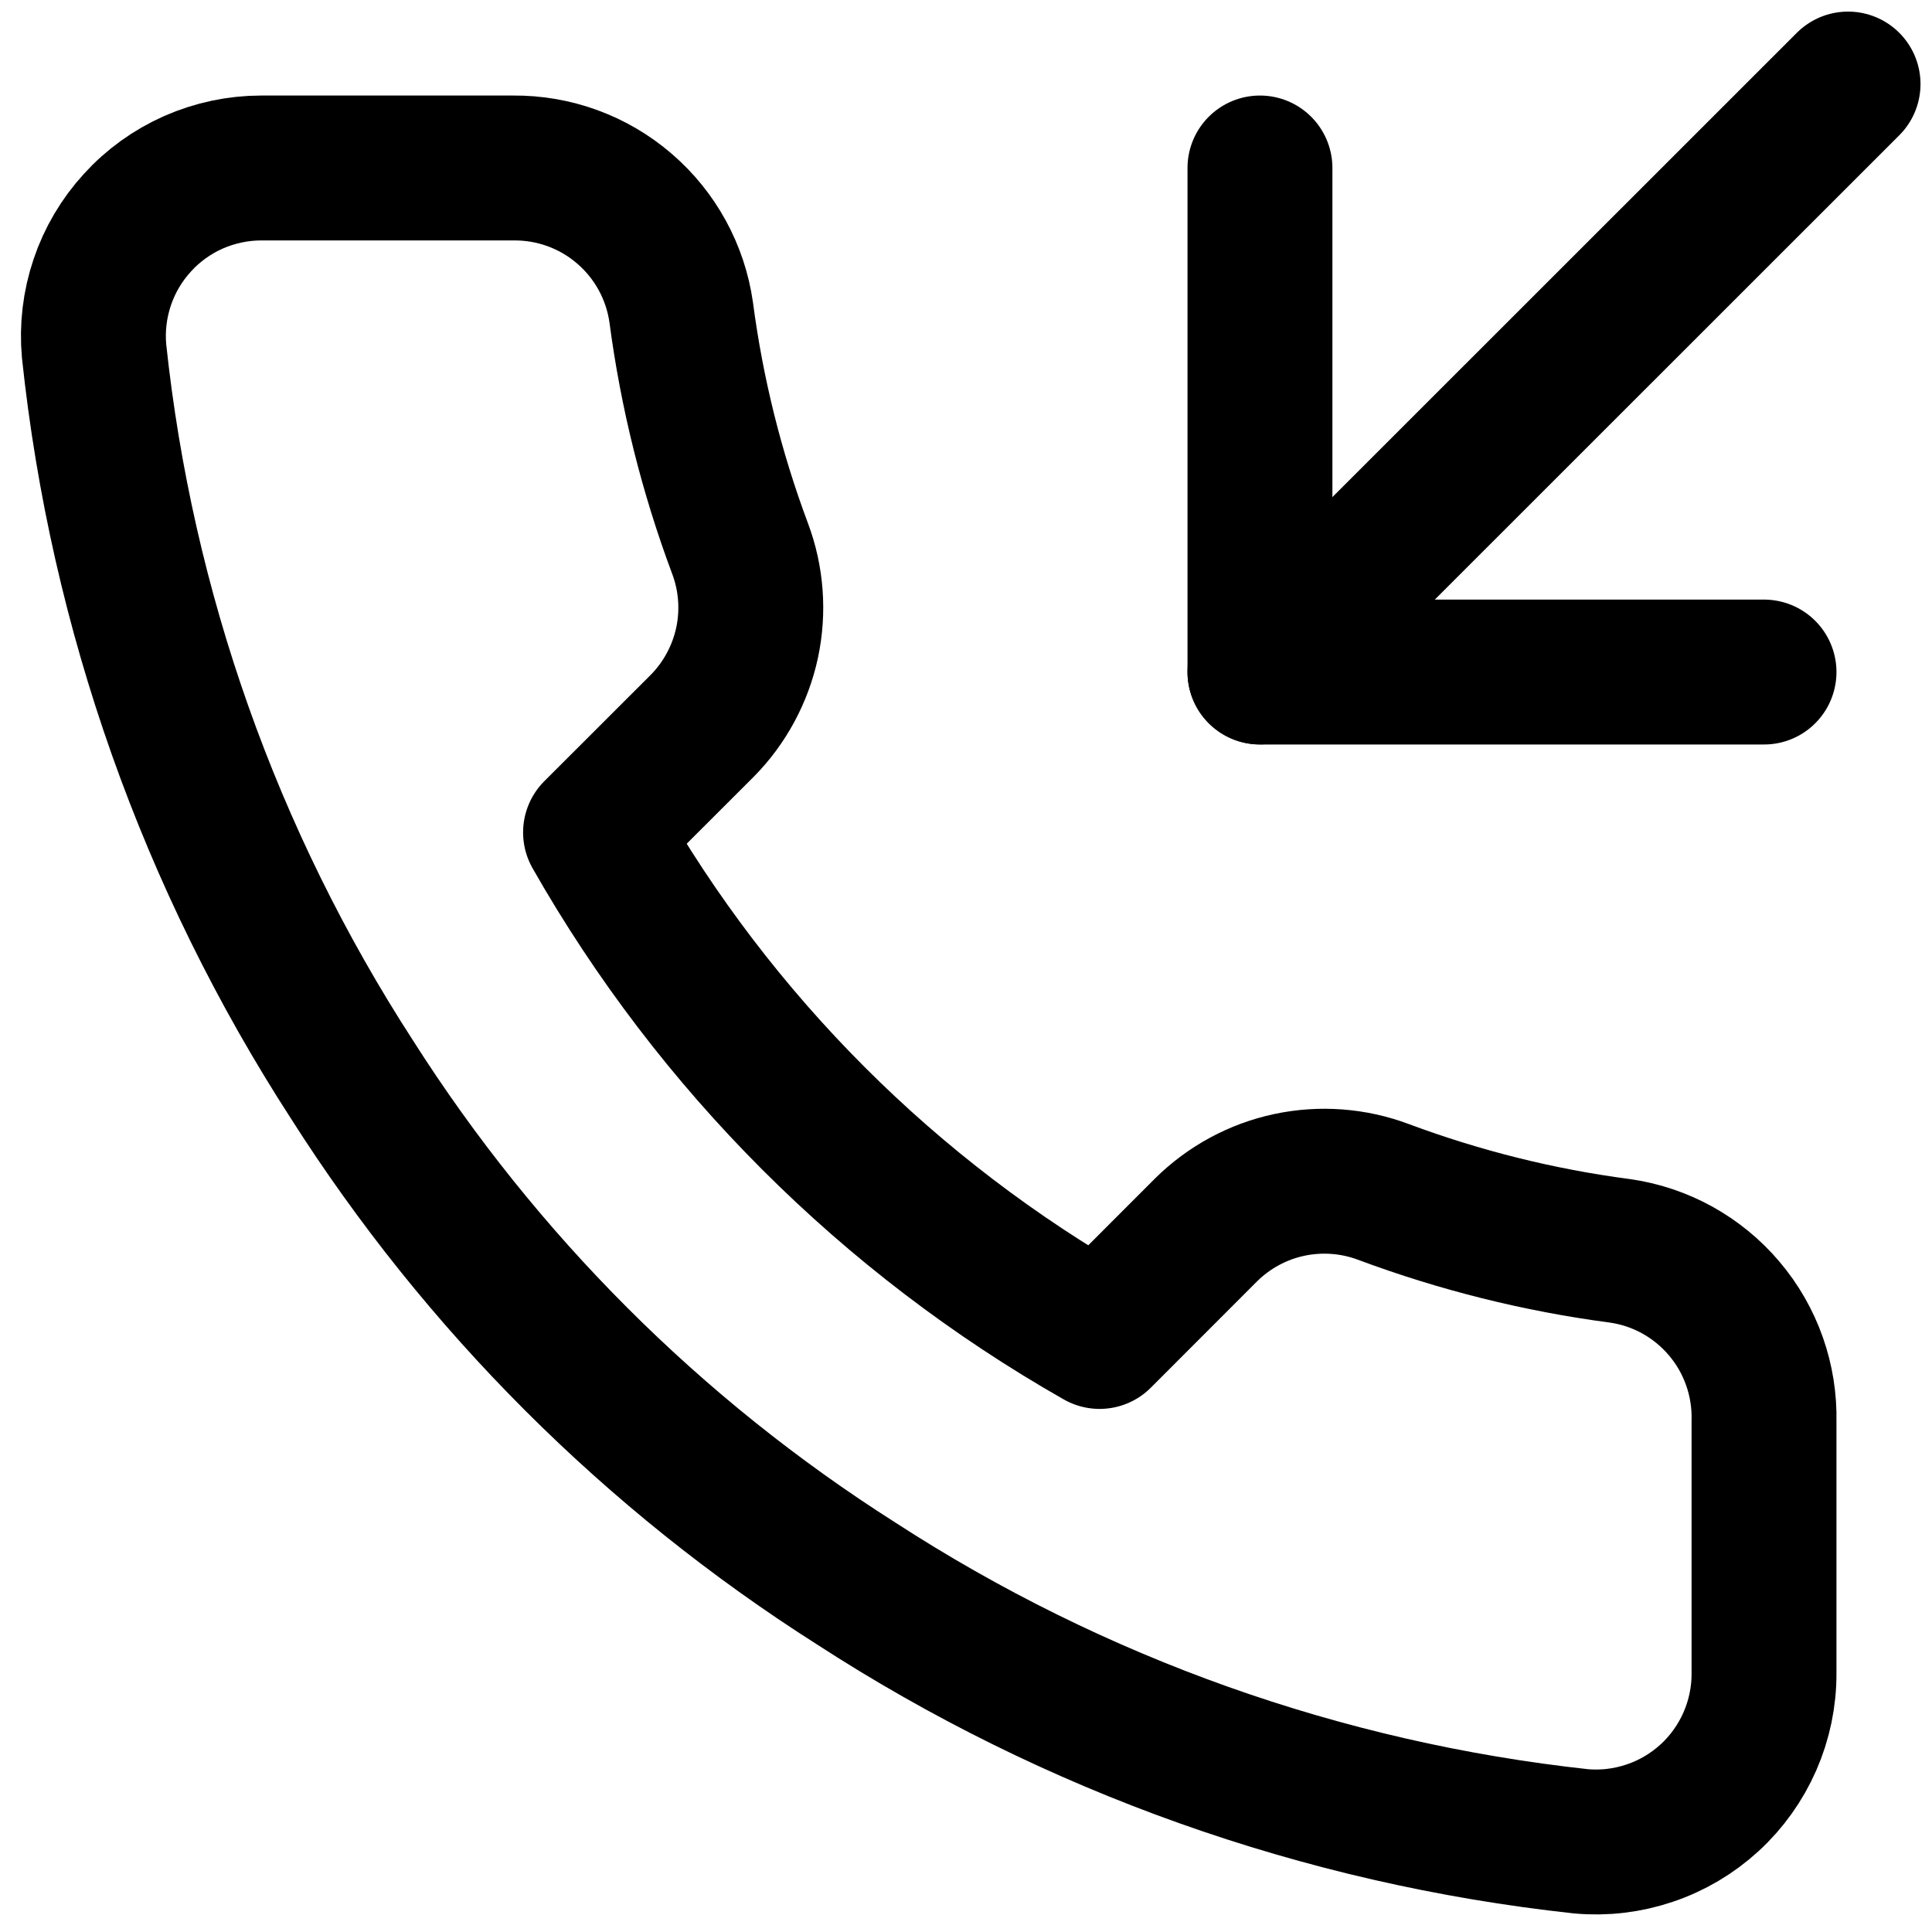
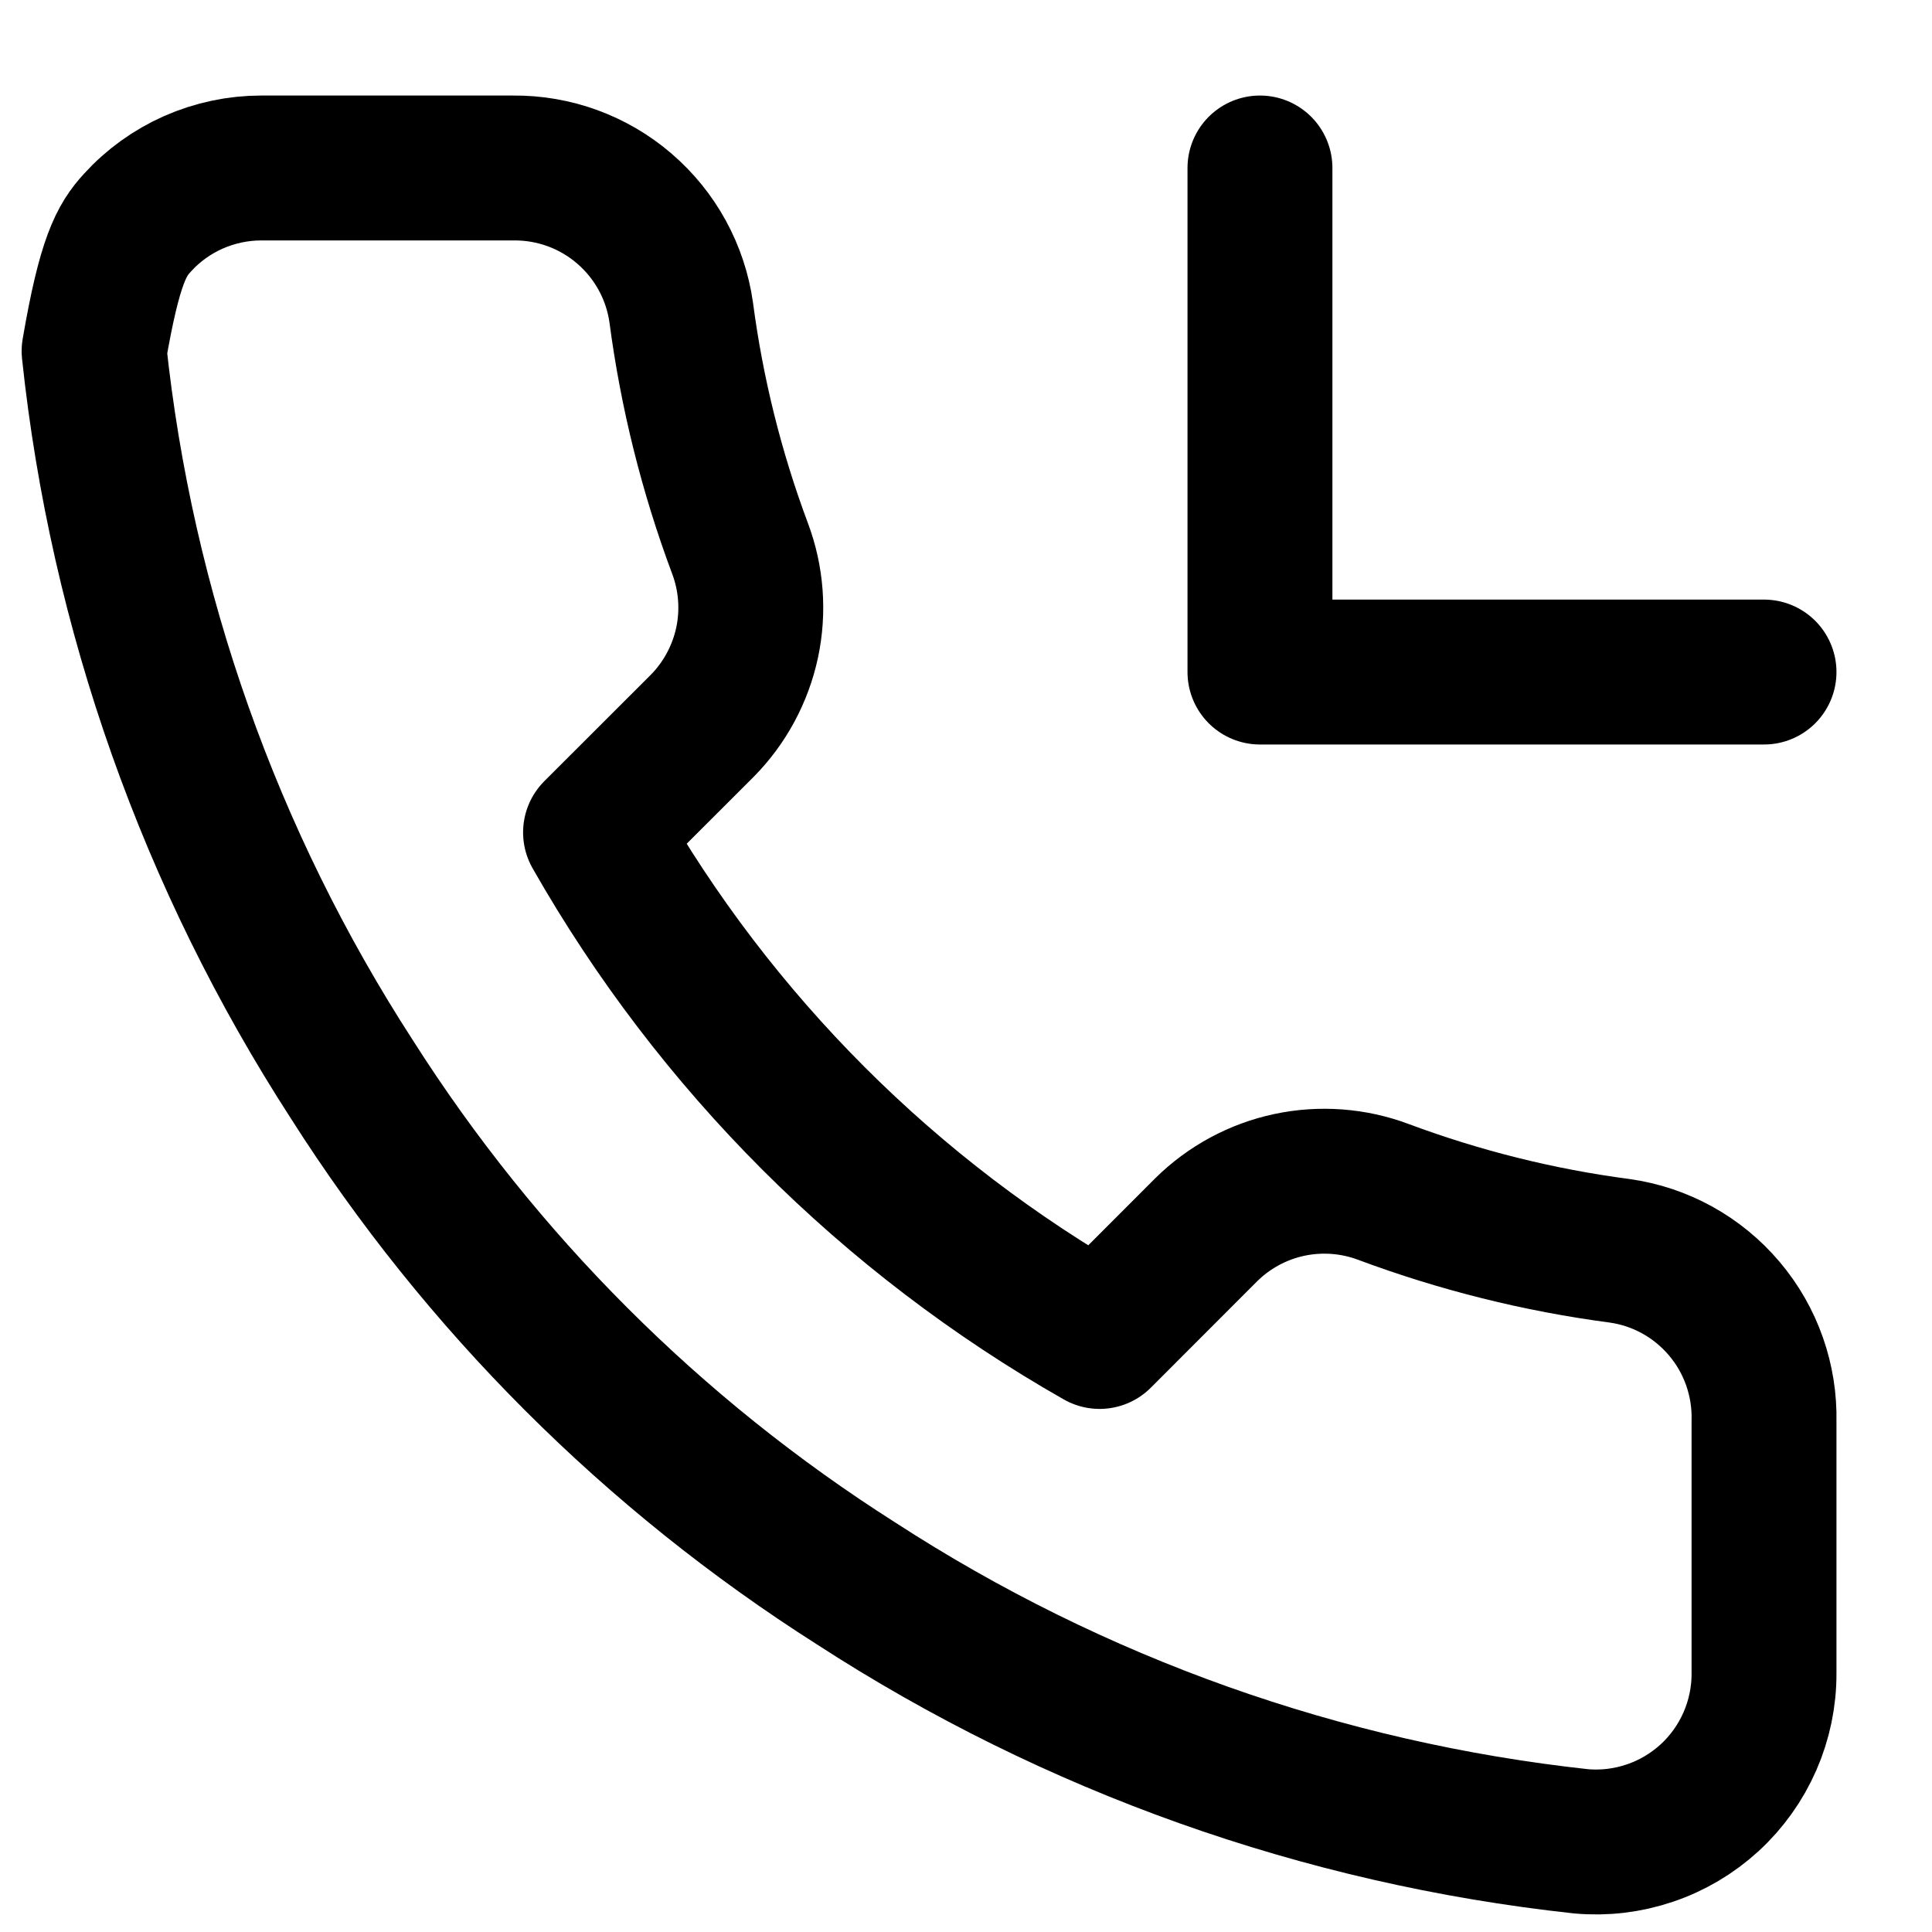
<svg xmlns="http://www.w3.org/2000/svg" width="20" height="20" viewBox="0 0 20 20" fill="none">
  <path d="M13.043 1.739V6.957H18.261" stroke="black" stroke-width="1.5" stroke-linecap="round" stroke-linejoin="round" />
-   <path d="M19.131 0.87L13.043 6.956" stroke="black" stroke-width="1.5" stroke-linecap="round" stroke-linejoin="round" />
-   <path d="M18.261 14.713V17.322C18.262 17.564 18.212 17.804 18.115 18.026C18.018 18.247 17.876 18.447 17.698 18.61C17.519 18.774 17.308 18.899 17.079 18.976C16.849 19.054 16.606 19.083 16.365 19.061C13.689 18.77 11.119 17.856 8.861 16.391C6.76 15.056 4.979 13.275 3.643 11.174C2.174 8.905 1.259 6.323 0.974 3.635C0.952 3.394 0.981 3.152 1.058 2.923C1.135 2.694 1.259 2.484 1.422 2.306C1.584 2.127 1.782 1.985 2.003 1.887C2.224 1.79 2.463 1.739 2.704 1.739H5.313C5.735 1.735 6.144 1.884 6.464 2.16C6.784 2.435 6.993 2.817 7.052 3.235C7.162 4.07 7.366 4.889 7.661 5.678C7.778 5.989 7.803 6.328 7.734 6.653C7.664 6.978 7.503 7.277 7.27 7.513L6.165 8.617C7.403 10.794 9.206 12.597 11.383 13.835L12.487 12.73C12.723 12.497 13.022 12.335 13.347 12.266C13.672 12.197 14.011 12.222 14.322 12.339C15.111 12.633 15.93 12.838 16.765 12.948C17.188 13.007 17.573 13.22 17.849 13.546C18.125 13.871 18.271 14.287 18.261 14.713Z" stroke="black" stroke-width="1.5" stroke-linecap="round" stroke-linejoin="round" />
+   <path d="M18.261 14.713V17.322C18.262 17.564 18.212 17.804 18.115 18.026C18.018 18.247 17.876 18.447 17.698 18.61C17.519 18.774 17.308 18.899 17.079 18.976C16.849 19.054 16.606 19.083 16.365 19.061C13.689 18.77 11.119 17.856 8.861 16.391C6.76 15.056 4.979 13.275 3.643 11.174C2.174 8.905 1.259 6.323 0.974 3.635C1.135 2.694 1.259 2.484 1.422 2.306C1.584 2.127 1.782 1.985 2.003 1.887C2.224 1.79 2.463 1.739 2.704 1.739H5.313C5.735 1.735 6.144 1.884 6.464 2.16C6.784 2.435 6.993 2.817 7.052 3.235C7.162 4.07 7.366 4.889 7.661 5.678C7.778 5.989 7.803 6.328 7.734 6.653C7.664 6.978 7.503 7.277 7.27 7.513L6.165 8.617C7.403 10.794 9.206 12.597 11.383 13.835L12.487 12.73C12.723 12.497 13.022 12.335 13.347 12.266C13.672 12.197 14.011 12.222 14.322 12.339C15.111 12.633 15.93 12.838 16.765 12.948C17.188 13.007 17.573 13.22 17.849 13.546C18.125 13.871 18.271 14.287 18.261 14.713Z" stroke="black" stroke-width="1.5" stroke-linecap="round" stroke-linejoin="round" />
</svg>